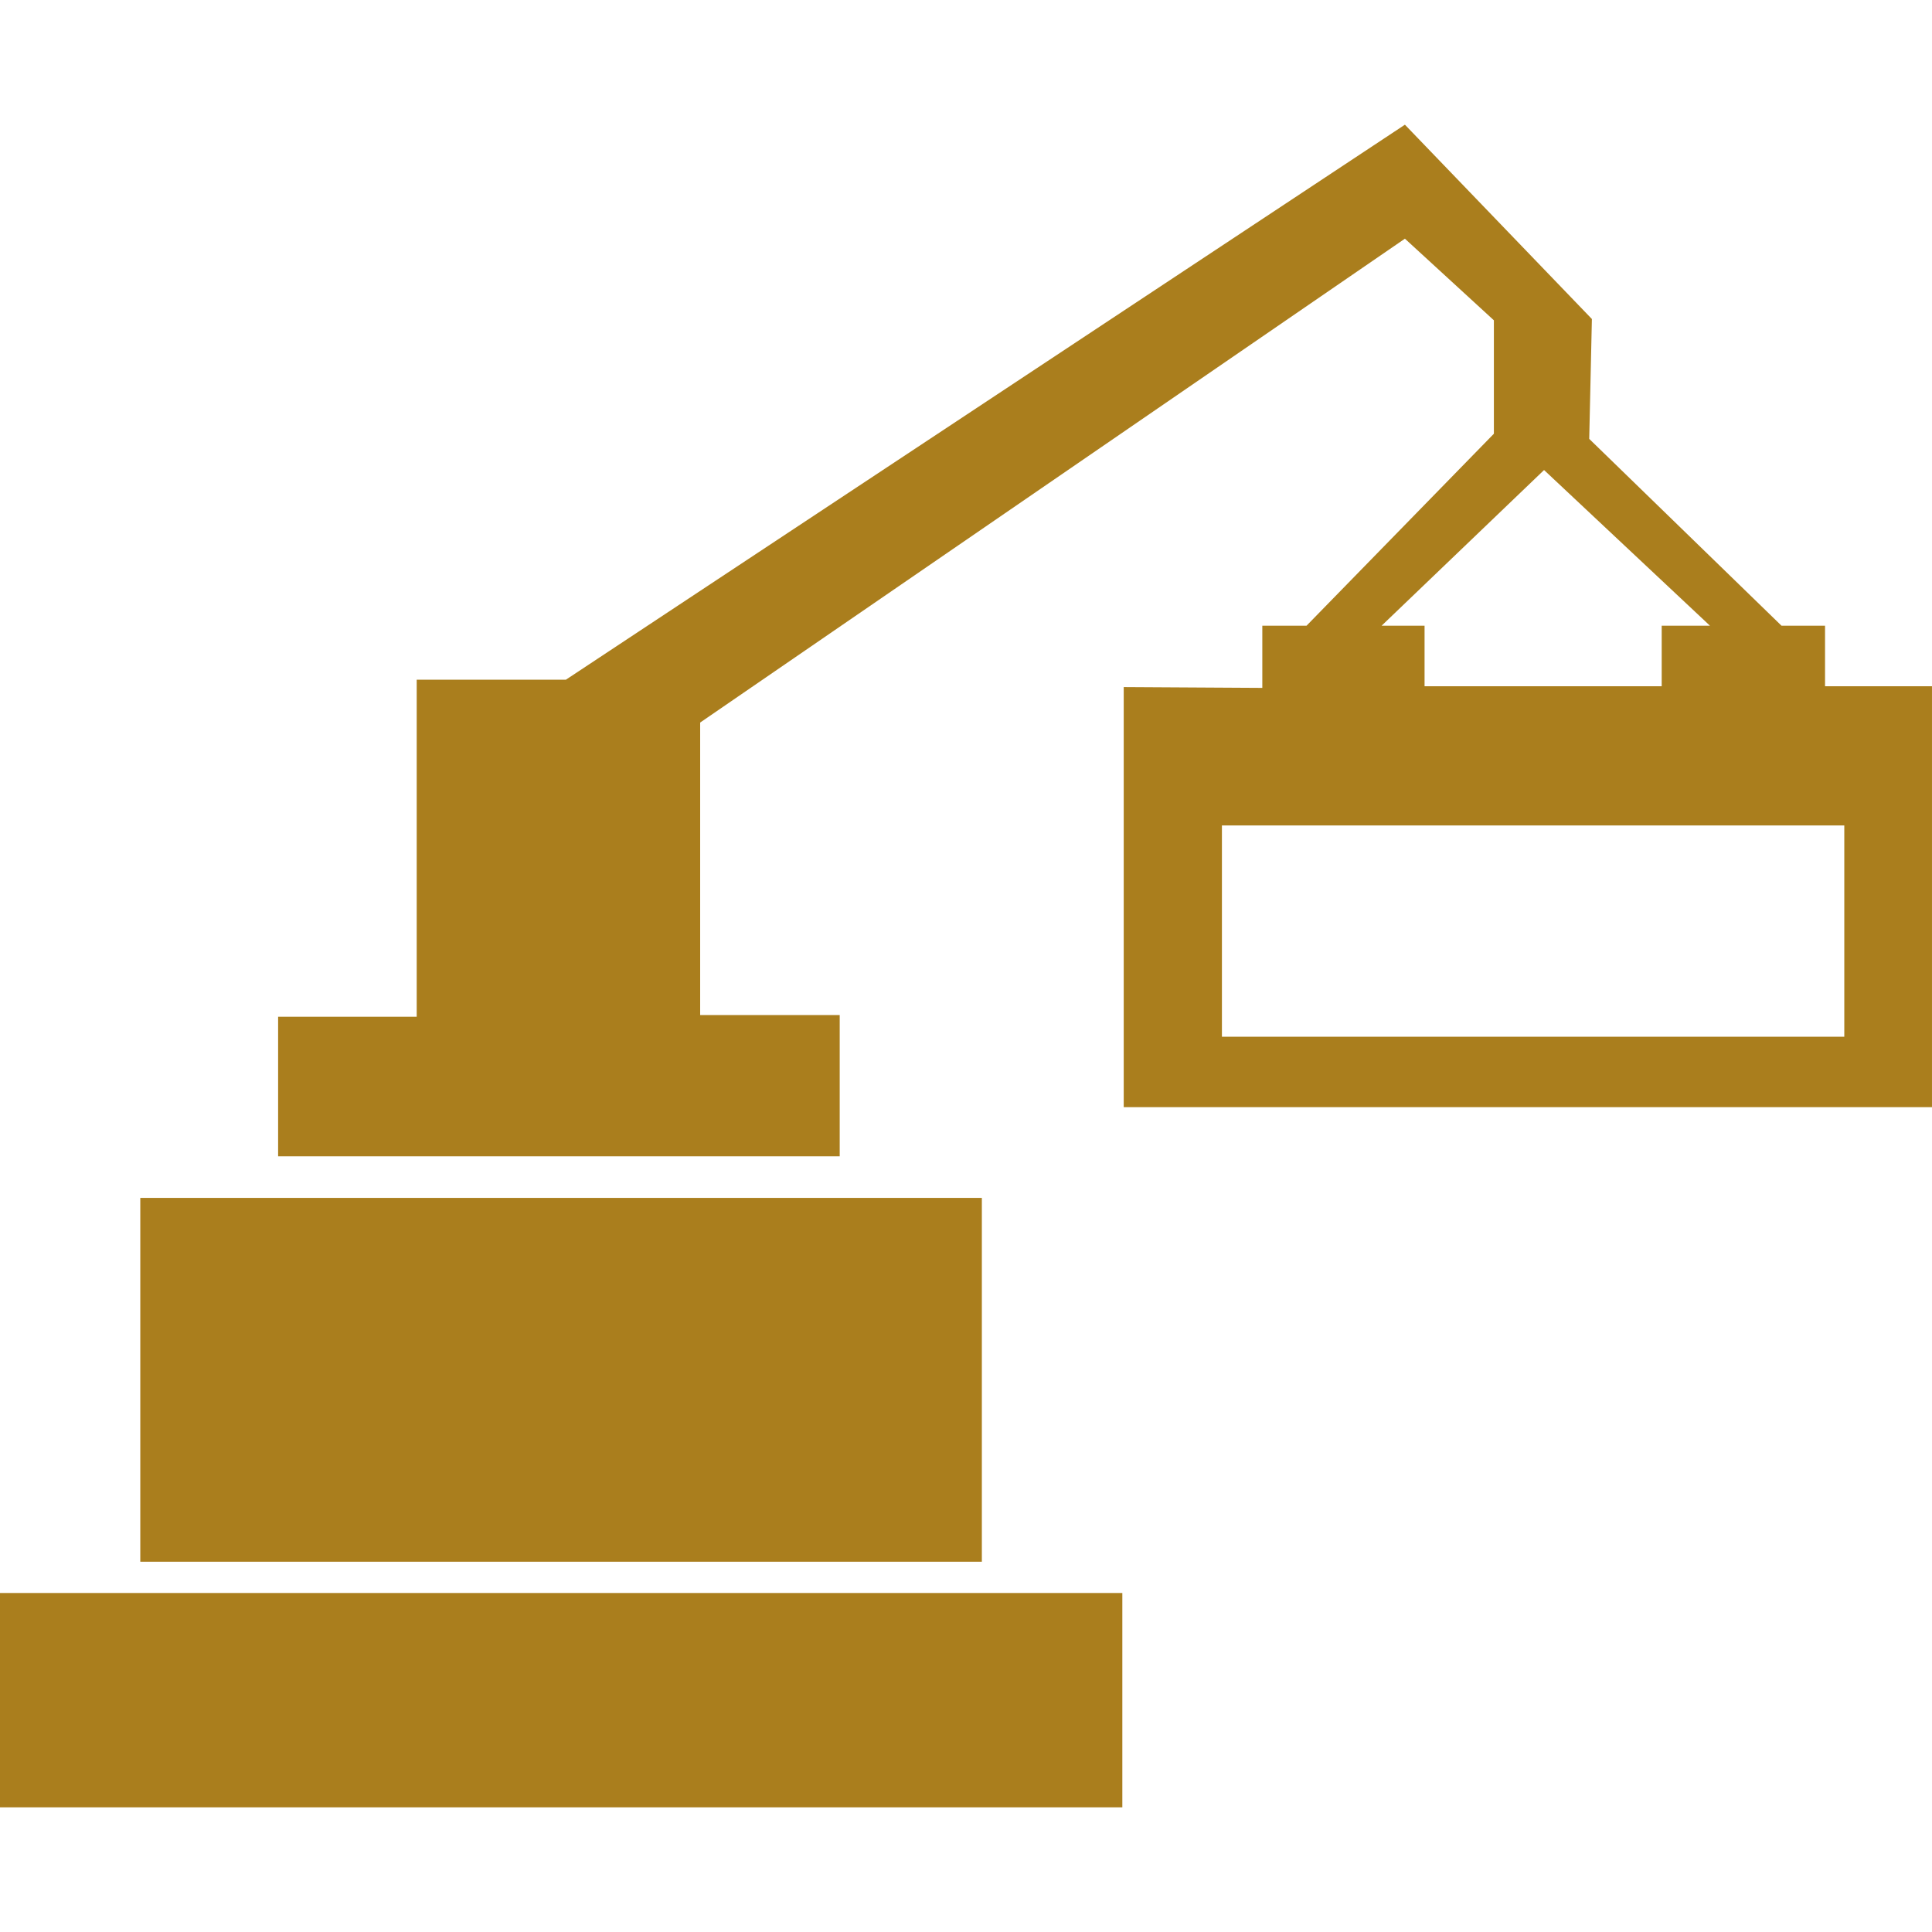
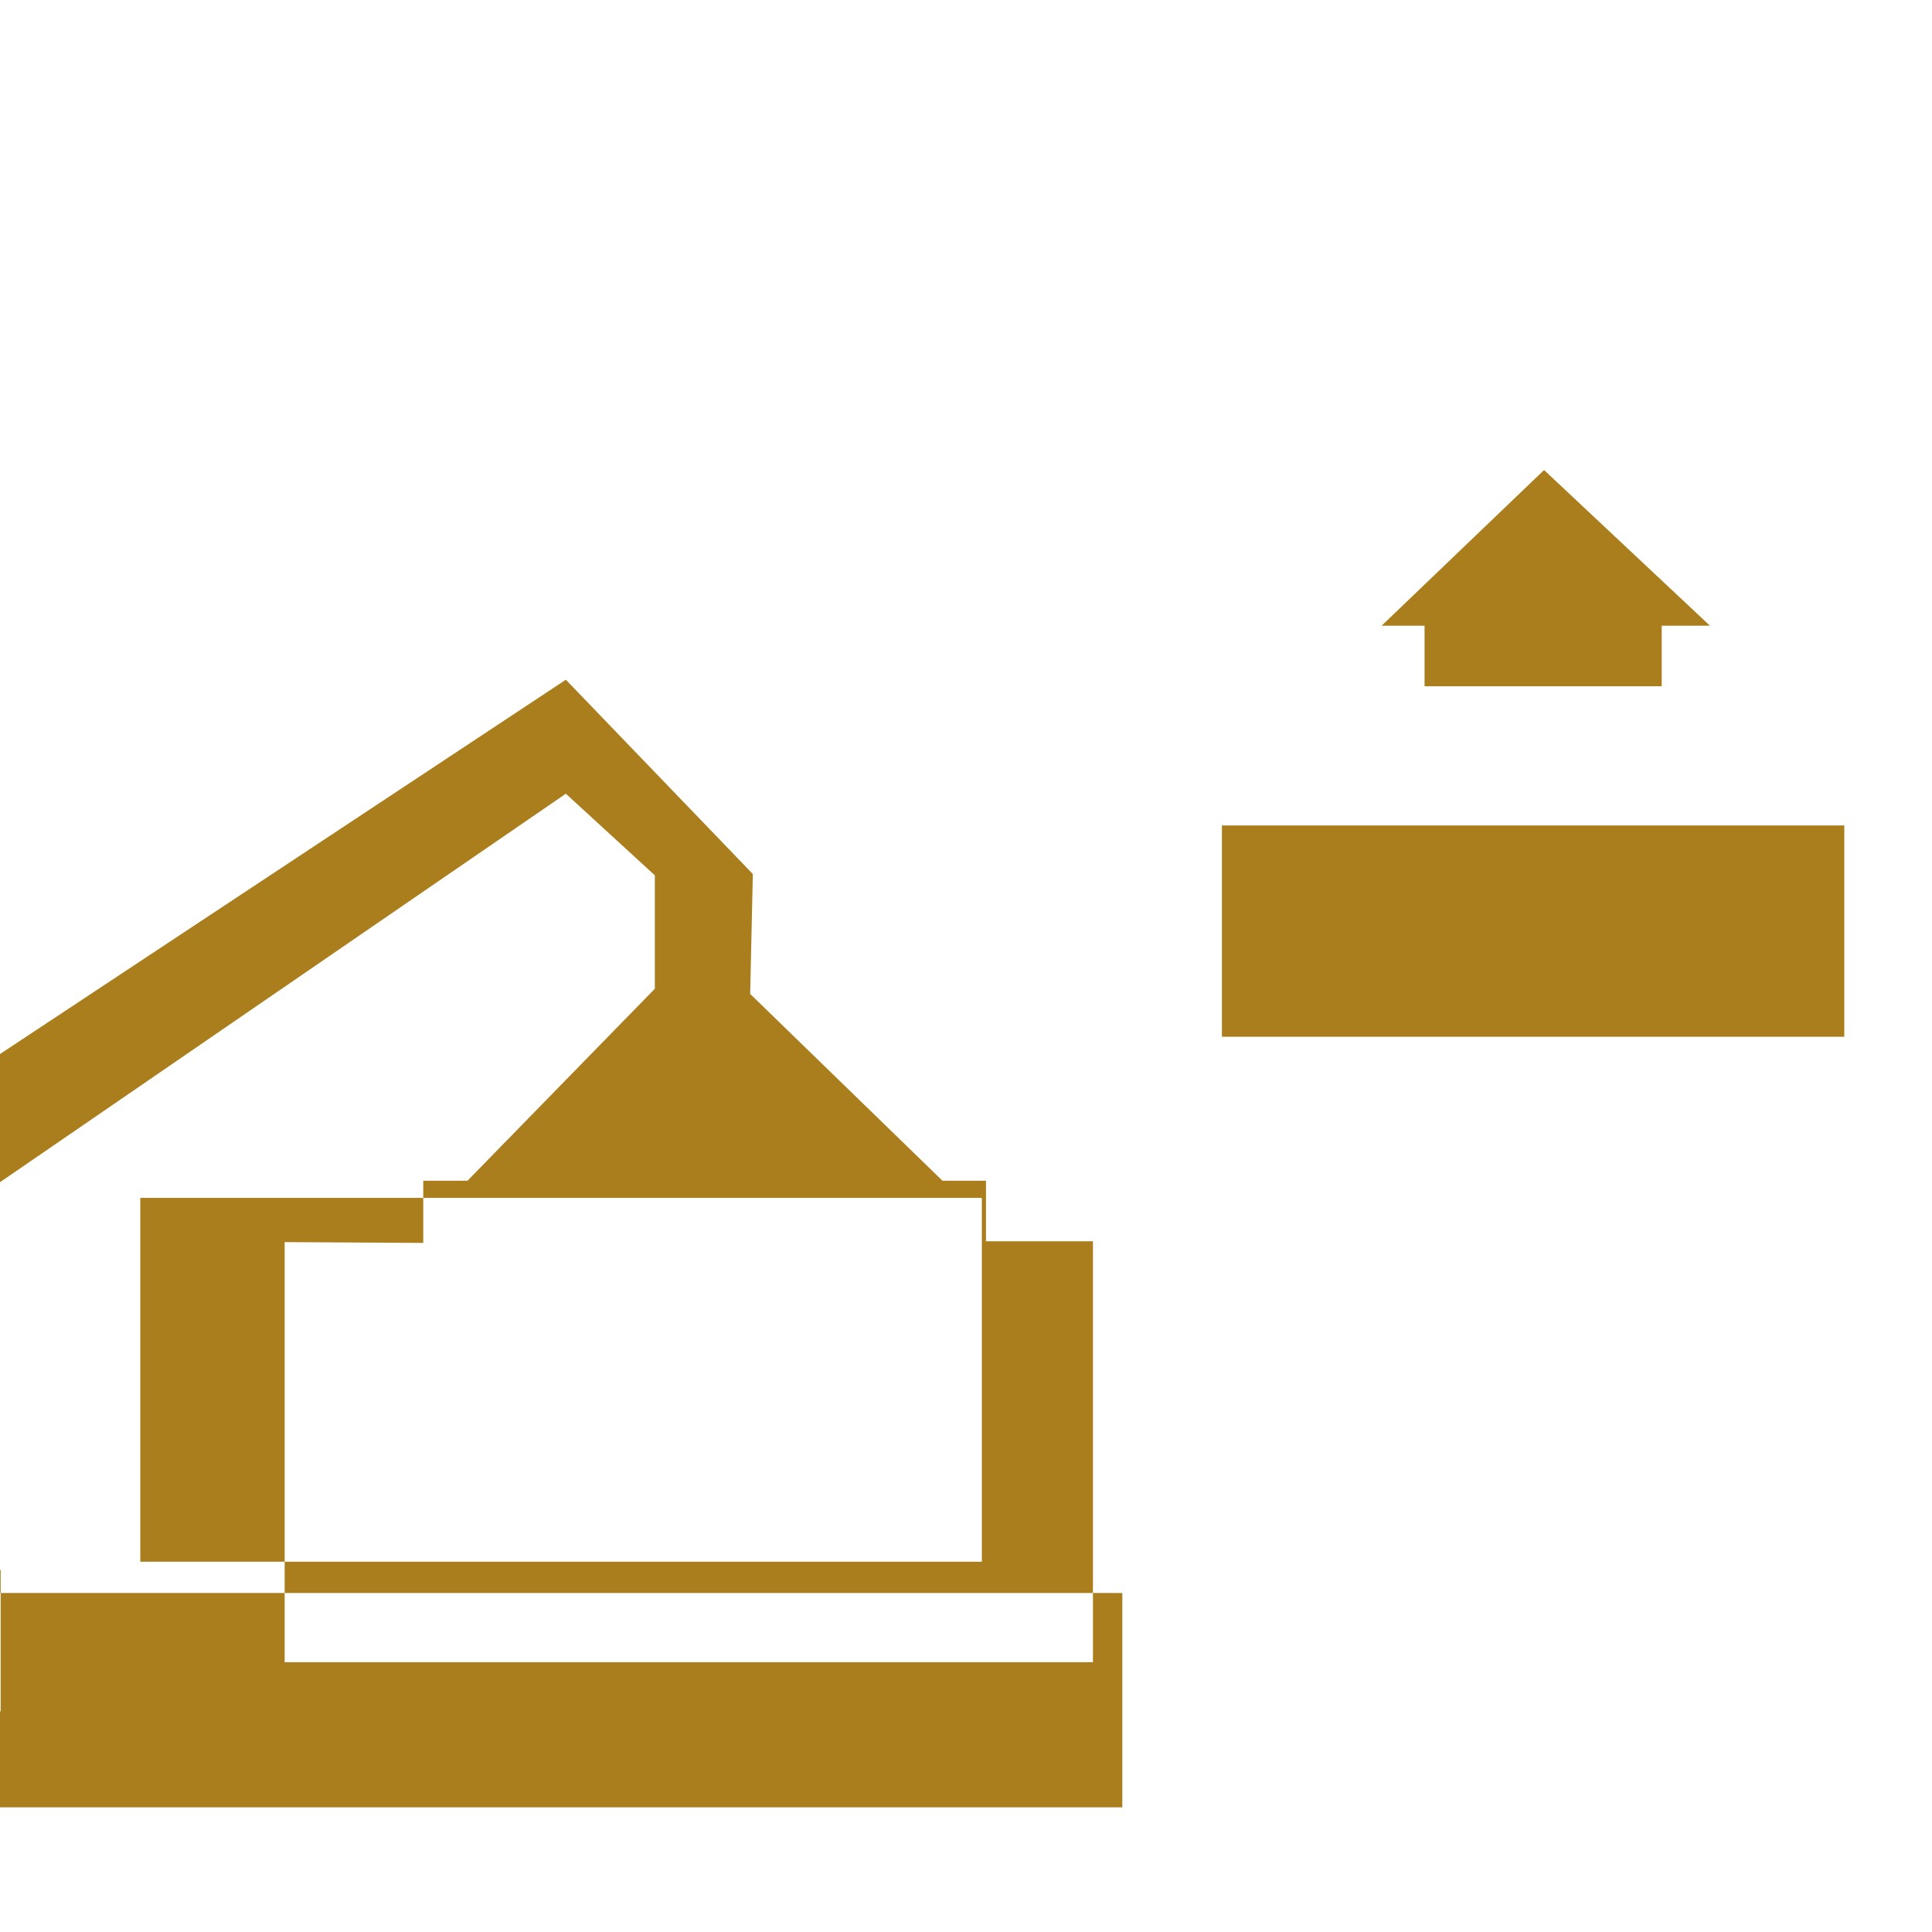
<svg xmlns="http://www.w3.org/2000/svg" width="100%" height="100%" viewBox="0 0 384 384" version="1.1" xml:space="preserve" style="fill-rule:evenodd;clip-rule:evenodd;stroke-linejoin:round;stroke-miterlimit:2;">
-   <path id="geraete" d="M112.469,135.1l166.769,-110.315l37.163,38.621l-0.529,23.826l38.218,37.132l8.651,0l0,12.035l21.258,0l0,83.659l-160.65,0l0,-83.496l27.546,0.162l0,-12.36l8.789,0l37.238,-38.156l0,-22.545l-17.684,-16.222l-140.075,96.17l0,58.133l27.736,0l0,28.078l-111.62,0l0,-27.735l27.544,0l0,-66.987l29.646,0Zm227.398,-10.736l-32.973,-30.942l-32.287,30.942l8.536,-0l0,12.035l47.131,-0l0,-12.035l9.593,-0Zm26.701,39.704l-123.703,-0l-0,41.986l123.703,-0l-0,-41.986Zm-171.417,74.026l-0,72.307l-167.267,-0l-0,-72.307l167.267,-0Zm27.921,78.525l-0,42.596l-223.073,-0l-0,-42.596l223.073,-0Z" style="fill:#aa7e1d;" />
+   <path id="geraete" d="M112.469,135.1l37.163,38.621l-0.529,23.826l38.218,37.132l8.651,0l0,12.035l21.258,0l0,83.659l-160.65,0l0,-83.496l27.546,0.162l0,-12.36l8.789,0l37.238,-38.156l0,-22.545l-17.684,-16.222l-140.075,96.17l0,58.133l27.736,0l0,28.078l-111.62,0l0,-27.735l27.544,0l0,-66.987l29.646,0Zm227.398,-10.736l-32.973,-30.942l-32.287,30.942l8.536,-0l0,12.035l47.131,-0l0,-12.035l9.593,-0Zm26.701,39.704l-123.703,-0l-0,41.986l123.703,-0l-0,-41.986Zm-171.417,74.026l-0,72.307l-167.267,-0l-0,-72.307l167.267,-0Zm27.921,78.525l-0,42.596l-223.073,-0l-0,-42.596l223.073,-0Z" style="fill:#aa7e1d;" />
</svg>